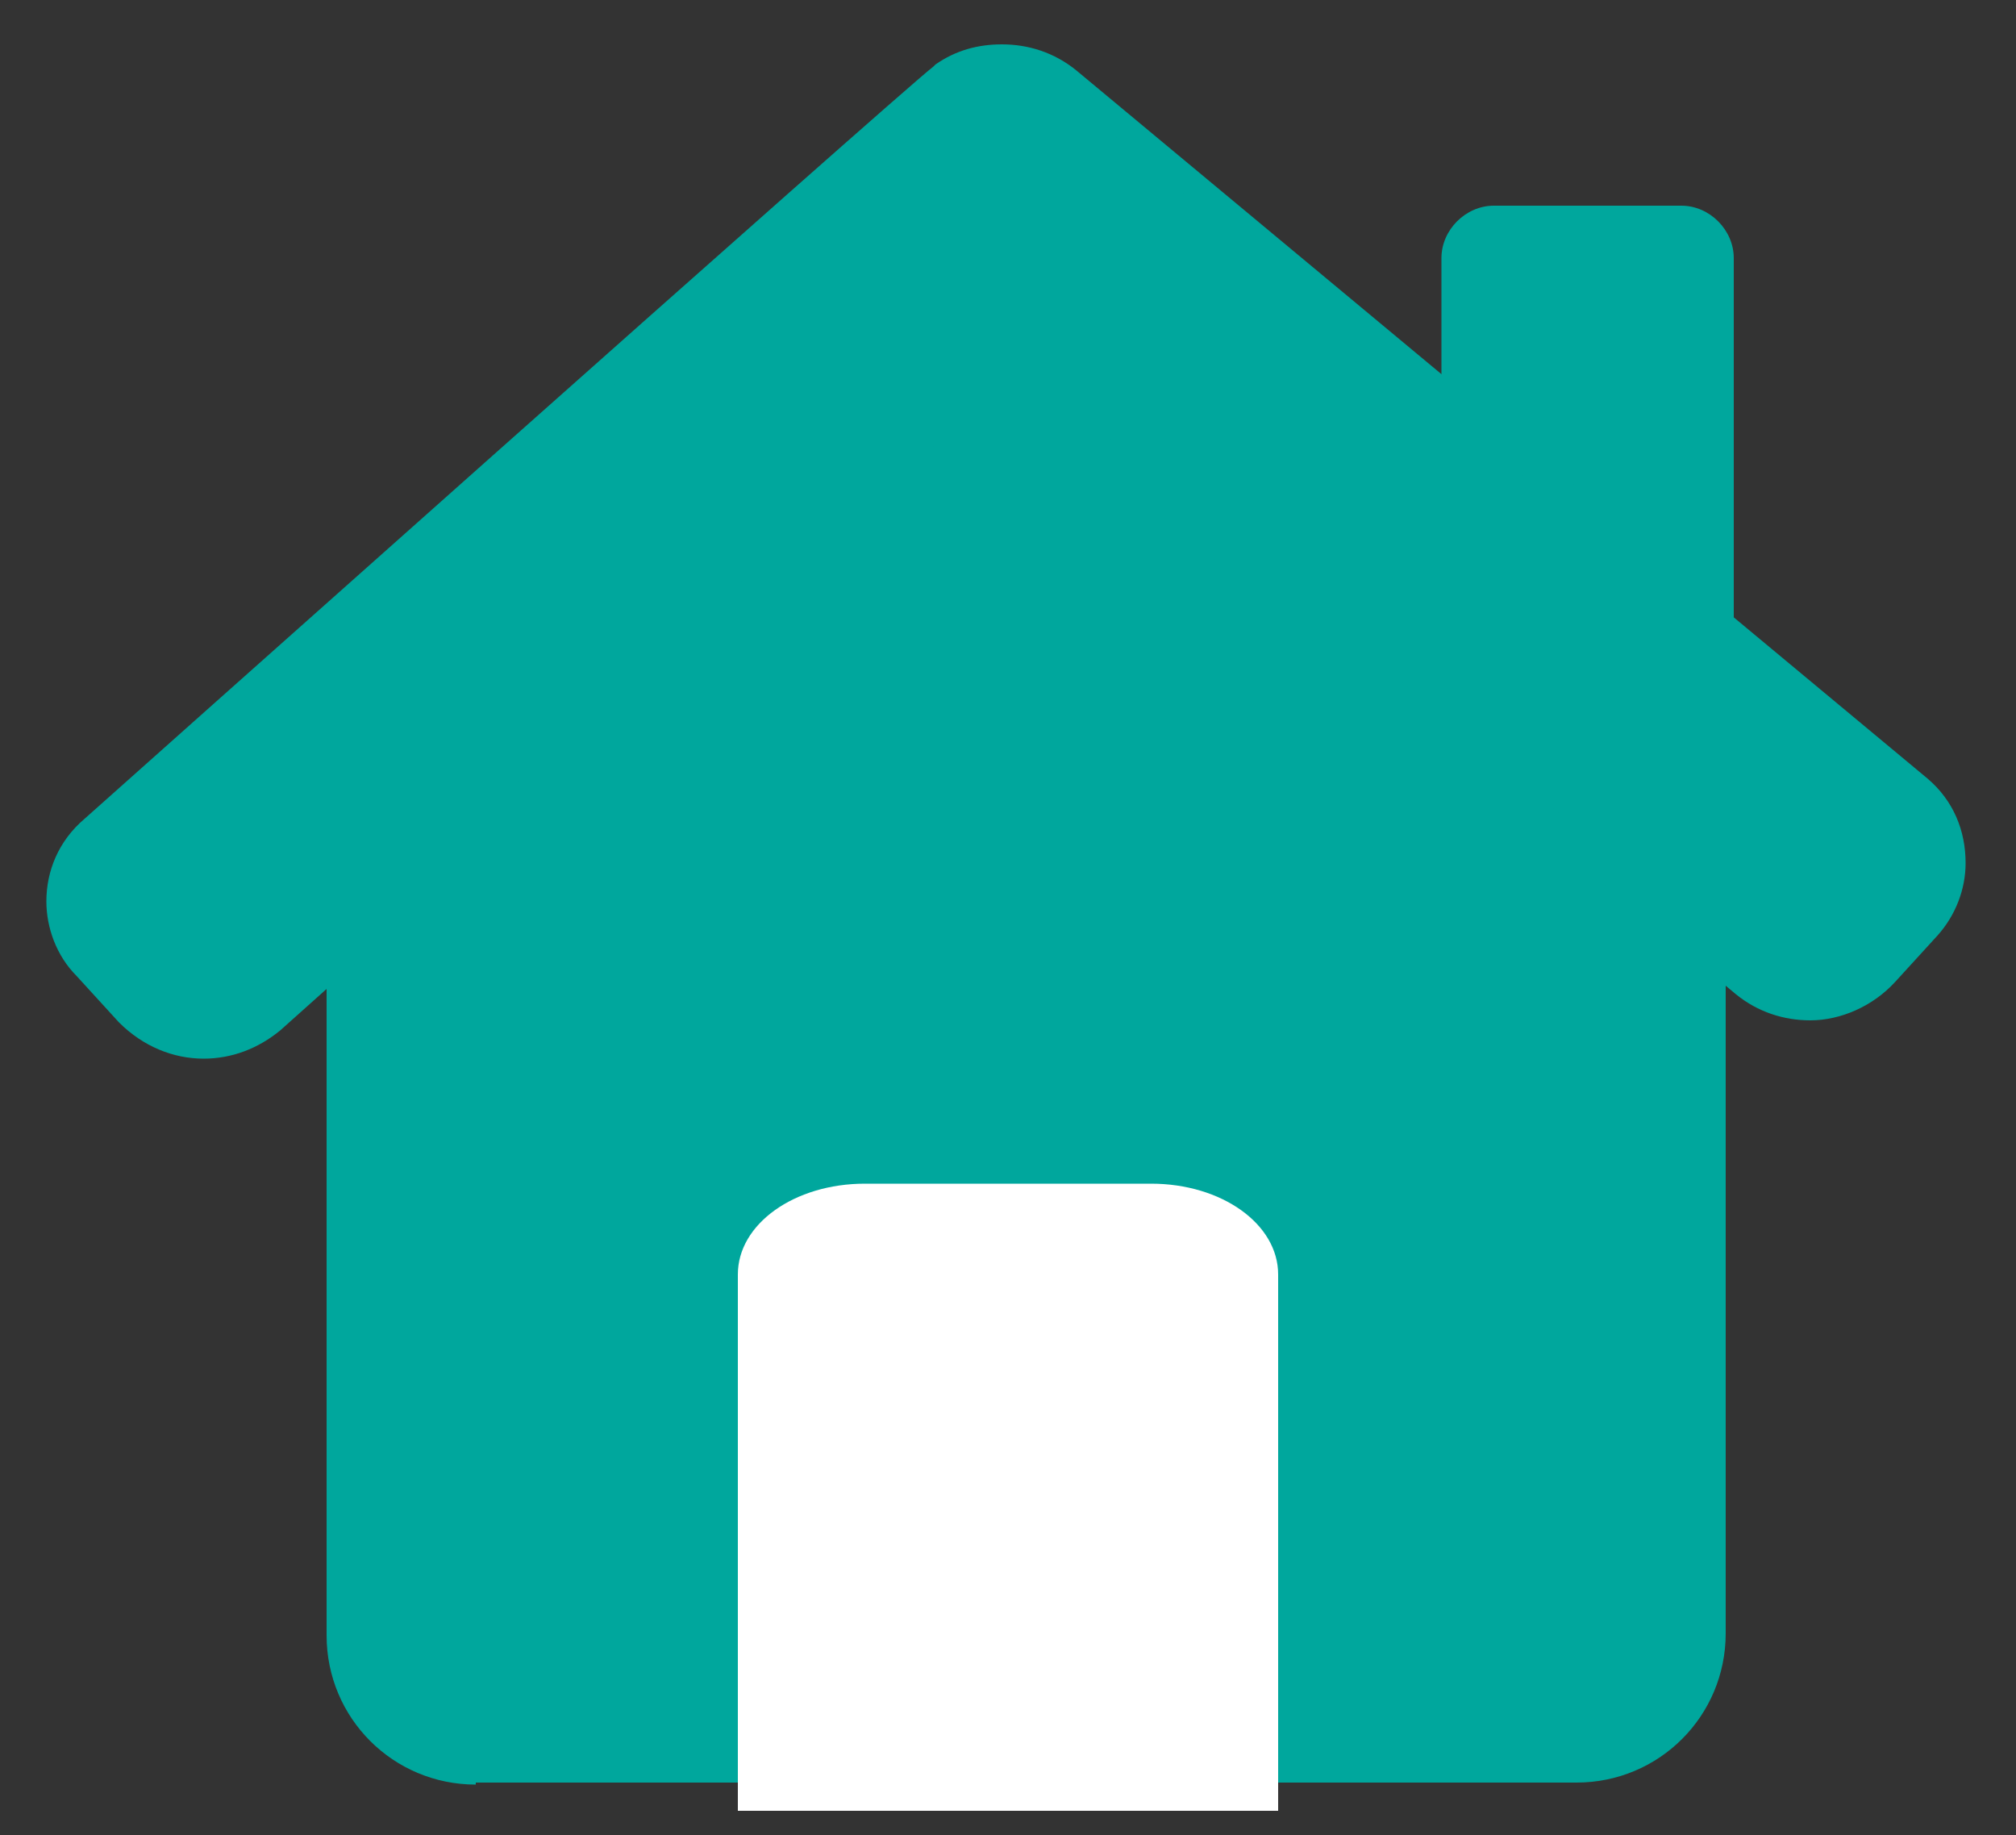
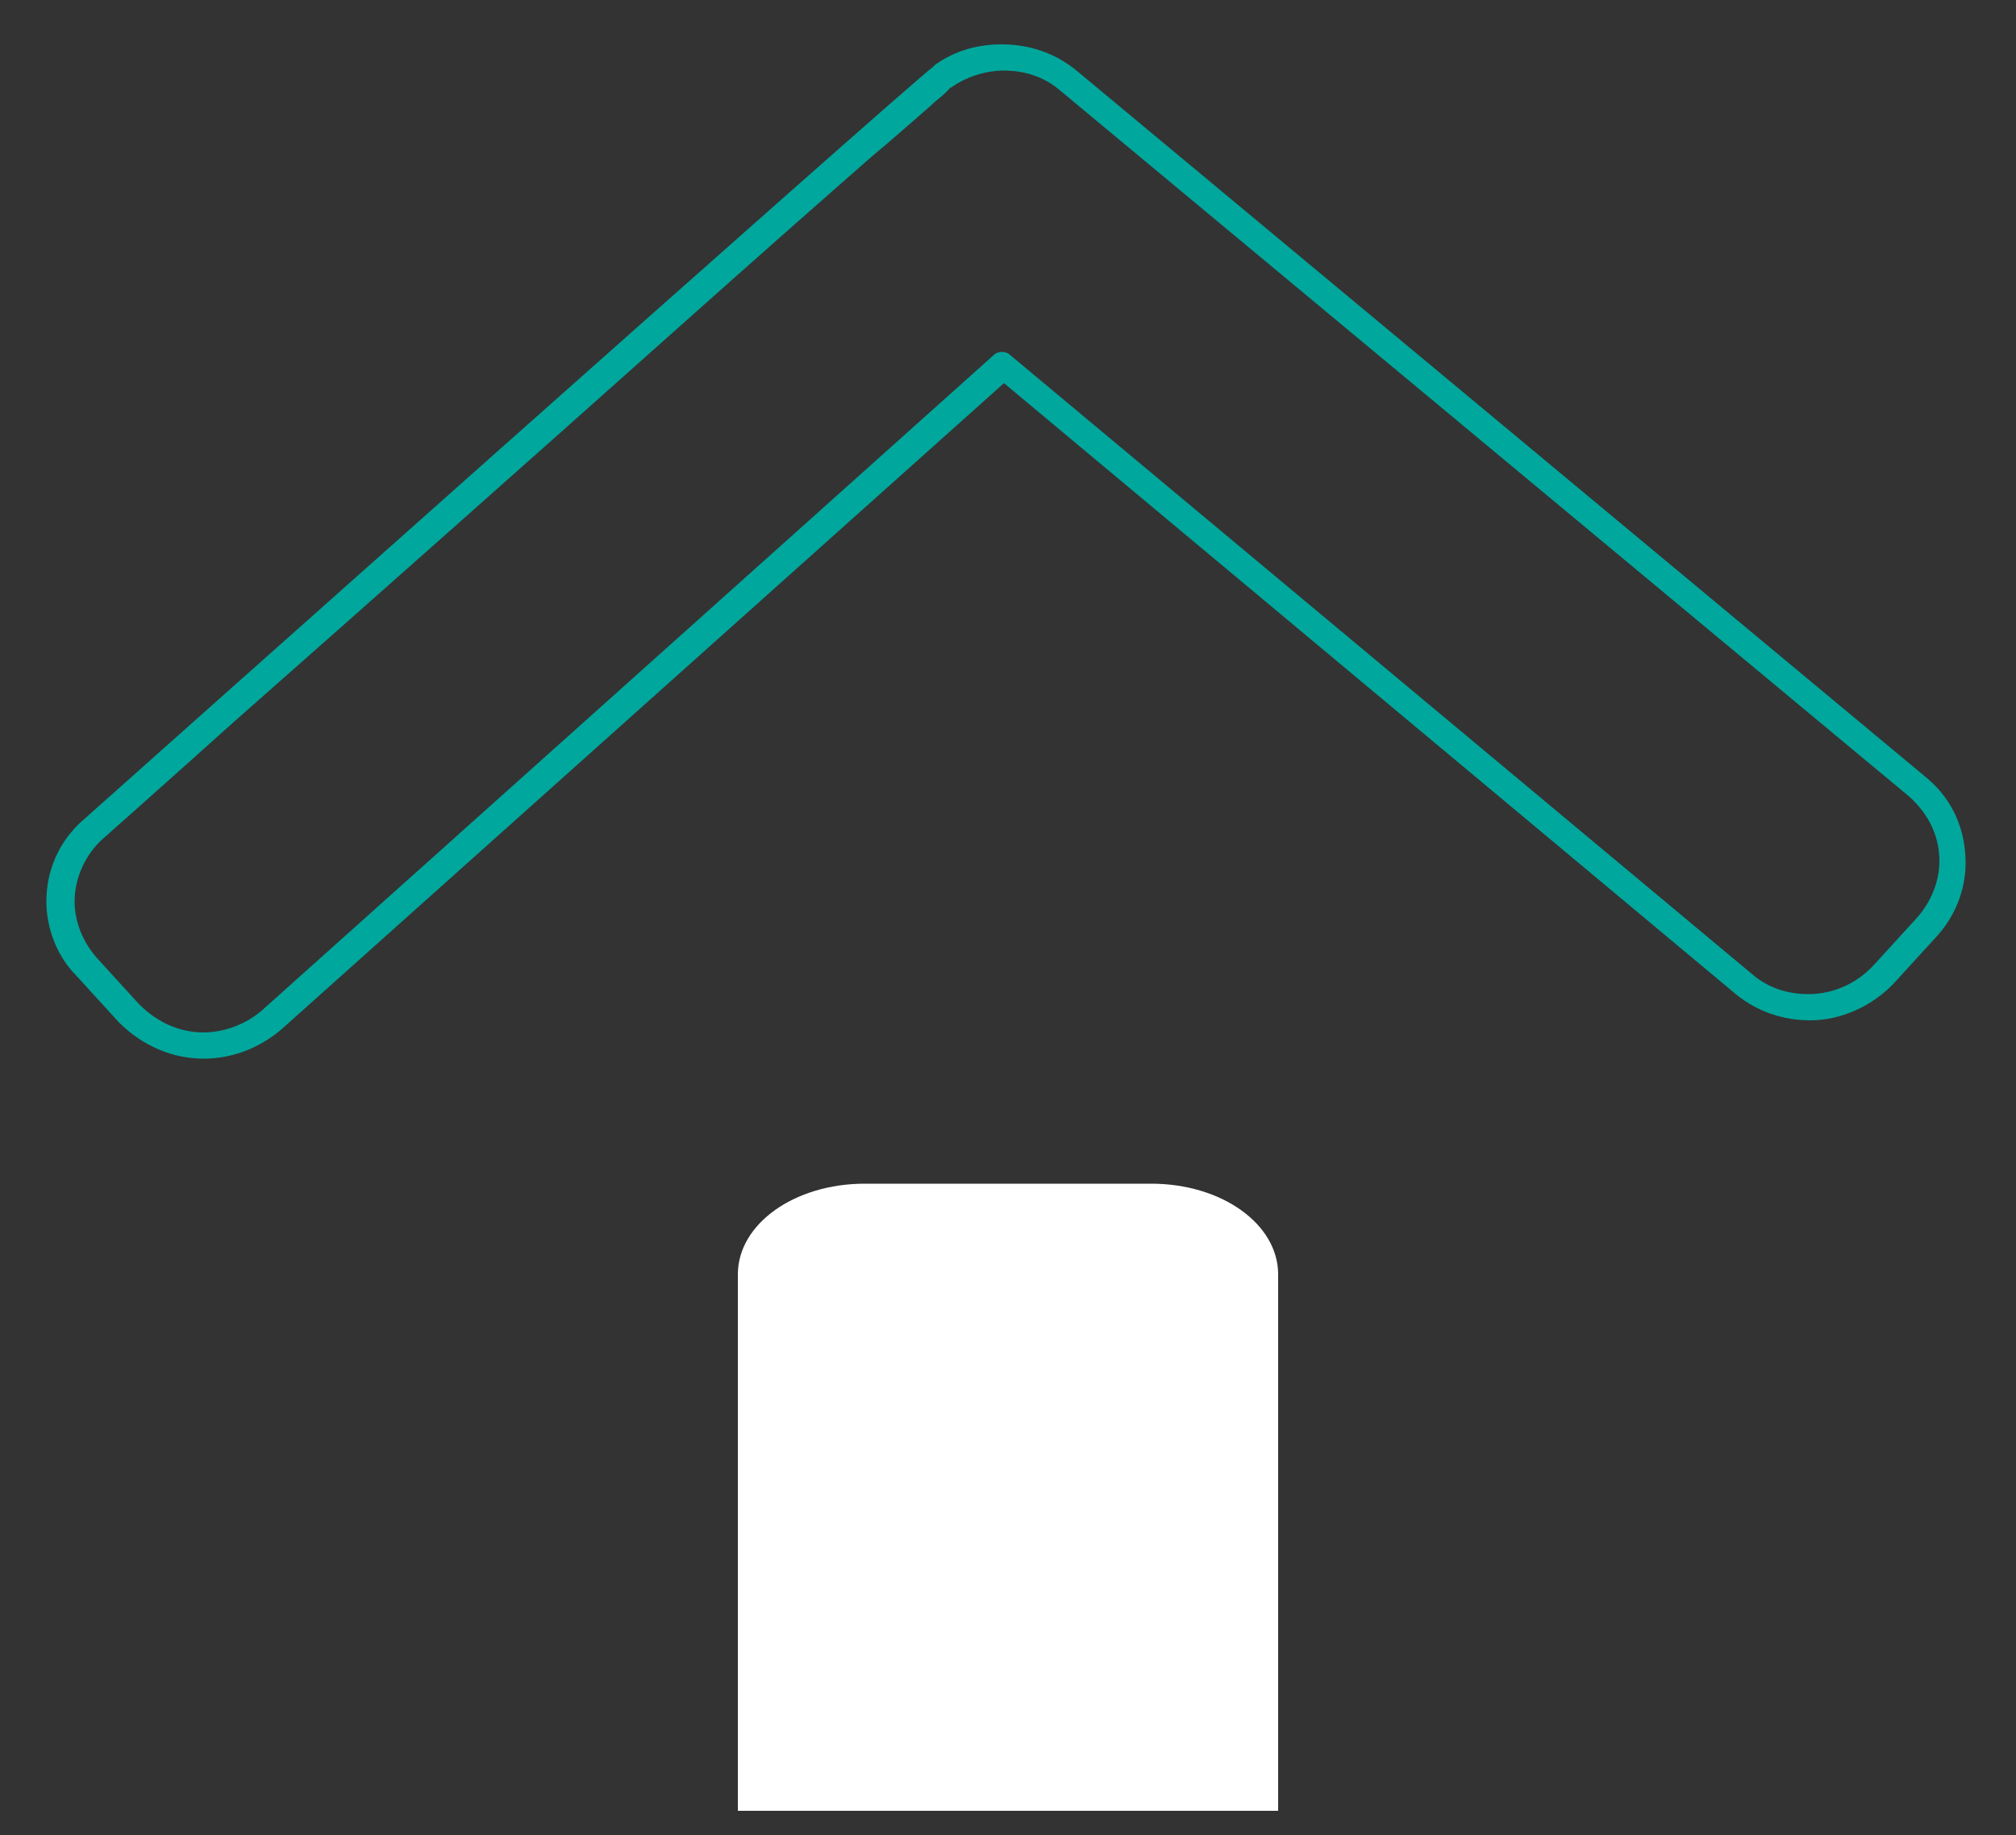
<svg xmlns="http://www.w3.org/2000/svg" version="1.1" id="Layer_1" x="0px" y="0px" viewBox="0 0 100 91" style="enable-background:new 0 0 100 91;" xml:space="preserve">
  <rect x="0" y="0" width="100" height="91" fill="#333333" stroke="none" />
  <style type="text/css">
	.st0{fill:#00A79D;}
	.st1{fill:#FFFFFF;}
</style>
  <g>
    <g>
-       <path class="st0" d="M85.3,47.5c0,1.1-0.9,2-2,2h-9.3c-1.1,0-2-0.9-2-2V12.8c0-1.1,0.9-2,2-2h9.3c1.1,0,2,0.9,2,2V47.5z" />
-       <path class="st0" d="M74.1,50.1c-1.4,0-2.6-1.2-2.6-2.6l0,0V12.8c0-1.4,1.2-2.6,2.6-2.6l0,0h9.3c1.4,0,2.6,1.2,2.6,2.6l0,0v34.7    c0,1.4-1.2,2.6-2.6,2.6l0,0H74.1L74.1,50.1z M72.7,12.8v34.7c0,0.7,0.6,1.3,1.3,1.3l0,0h9.3c0.7,0,1.3-0.6,1.3-1.3l0,0V12.8    c0-0.7-0.6-1.3-1.3-1.3l0,0h-9.3C73.3,11.4,72.7,12,72.7,12.8L72.7,12.8z" />
-     </g>
+       </g>
    <g>
      <g>
-         <path class="st0" d="M50.1,14.4c0,0-33.3,21.7-33.3,25.4v41.2c0,3.8,3,6.8,6.8,6.8h54.6c3.8,0,6.8-3,6.8-6.8V39.8     C85,36.1,50.1,14.4,50.1,14.4z" />
-         <path class="st0" d="M23.6,88.5c-4.1,0-7.4-3.3-7.4-7.4l0,0V39.8c0.1-0.9,0.7-1.6,1.6-2.6l0,0c0.9-1,2.3-2.1,3.8-3.4l0,0     c3.1-2.6,7.3-5.6,11.5-8.6l0,0c8.3-5.9,16.7-11.3,16.7-11.3l0,0c0.2-0.1,0.5-0.1,0.7,0l0,0c0,0,26.6,16.6,33.4,23.3l0,0     c1,1,1.6,1.7,1.7,2.6l0,0v41.2c0,4.1-3.3,7.4-7.4,7.4l0,0H23.6L23.6,88.5z M36.9,24.1c-7.2,5-15.2,10.8-18.3,14l0,0     c-0.9,0.9-1.3,1.7-1.3,1.7l0,0v41.2c0,3.4,2.8,6.2,6.2,6.2l0,0h54.6c3.4,0,6.2-2.8,6.2-6.2l0,0V39.8c0,0,0-0.2-0.3-0.5l0,0     c-0.2-0.3-0.6-0.7-1-1.2l0,0c-0.9-0.9-2.3-2.1-3.9-3.3l0,0c-3.2-2.5-7.6-5.6-11.9-8.5l0,0c-7.7-5.2-15.4-10-17-11.1l0,0     C48.7,16.1,43.1,19.8,36.9,24.1L36.9,24.1z M49.8,15l0.3-0.5L49.8,15L49.8,15z" />
-       </g>
+         </g>
      <g>
-         <path class="st0" d="M95.2,39.2L53,4c-1.8-1.5-4.4-1.6-6.2-0.2C46.4,4,4.7,41.1,4.7,41.1c-2,1.8-2.2,4.9-0.4,6.8l2.1,2.3     c1.8,2,5,2.1,7,0.3l36.3-32.5l36.8,30.7c2.1,1.8,5.2,1.5,7-0.5l2.1-2.3C97.5,44,97.3,40.9,95.2,39.2z" />
        <path class="st0" d="M10.1,52.5c-1.5,0-3-0.6-4.2-1.8l0,0l-2.1-2.3c-1-1-1.5-2.4-1.5-3.7l0,0c0-1.5,0.6-3,1.9-4.1l0,0     c0,0,40.4-36,42.1-37.3l0,0c0,0,0,0,0.1-0.1l0,0c1-0.7,2.1-1,3.3-1l0,0c1.3,0,2.6,0.4,3.7,1.3l0,0l42.2,35.1l-0.4,0.5l0.4-0.5     c1.3,1.1,1.9,2.6,1.9,4.2l0,0c0,1.3-0.5,2.6-1.4,3.6l0,0l-2.1,2.3c-1.1,1.2-2.7,1.9-4.2,1.9l0,0c-1.3,0-2.6-0.4-3.7-1.3l0,0     L49.8,19L13.9,51.1C12.8,52,11.5,52.5,10.1,52.5L10.1,52.5C10.1,52.5,10.1,52.5,10.1,52.5L10.1,52.5z M47.1,4.4     c0,0-0.1,0.1-0.2,0.2l0,0c-0.2,0.2-0.5,0.4-0.8,0.7l0,0c-0.7,0.6-1.7,1.5-2.9,2.5l0,0c-2.4,2.1-5.8,5.1-9.5,8.4l0,0     c-7.4,6.6-16.2,14.4-22.1,19.6l0,0c-3.9,3.5-6.5,5.8-6.5,5.8l0,0c-0.9,0.8-1.4,2-1.4,3.1l0,0c0,1,0.4,2,1.1,2.8l0,0l2.1,2.3     c0.9,0.9,2,1.4,3.2,1.4l0,0c1,0,2.1-0.4,2.9-1.1l0,0l36.3-32.5c0.2-0.2,0.6-0.2,0.8,0l0,0l36.8,30.7c0.8,0.7,1.8,1,2.8,1l0,0     c1.2,0,2.4-0.5,3.3-1.5l0,0l2.1-2.3c0.7-0.8,1.1-1.8,1.1-2.8l0,0c0-1.2-0.5-2.3-1.5-3.2l0,0l0,0L52.6,4.5c-0.8-0.7-1.8-1-2.8-1     l0,0C48.9,3.5,47.9,3.8,47.1,4.4L47.1,4.4L47.1,4.4L47.1,4.4C47.2,4.3,47.1,4.3,47.1,4.4L47.1,4.4z M47.2,4.3L47.2,4.3L47.2,4.3     L47.2,4.3L47.2,4.3z" />
      </g>
    </g>
    <path class="st1" d="M63.4,89.8V63.2c0-2.5-2.8-4.5-6.3-4.5H42.9c-3.5,0-6.3,2-6.3,4.5v26.6H63.4z" />
  </g>
</svg>